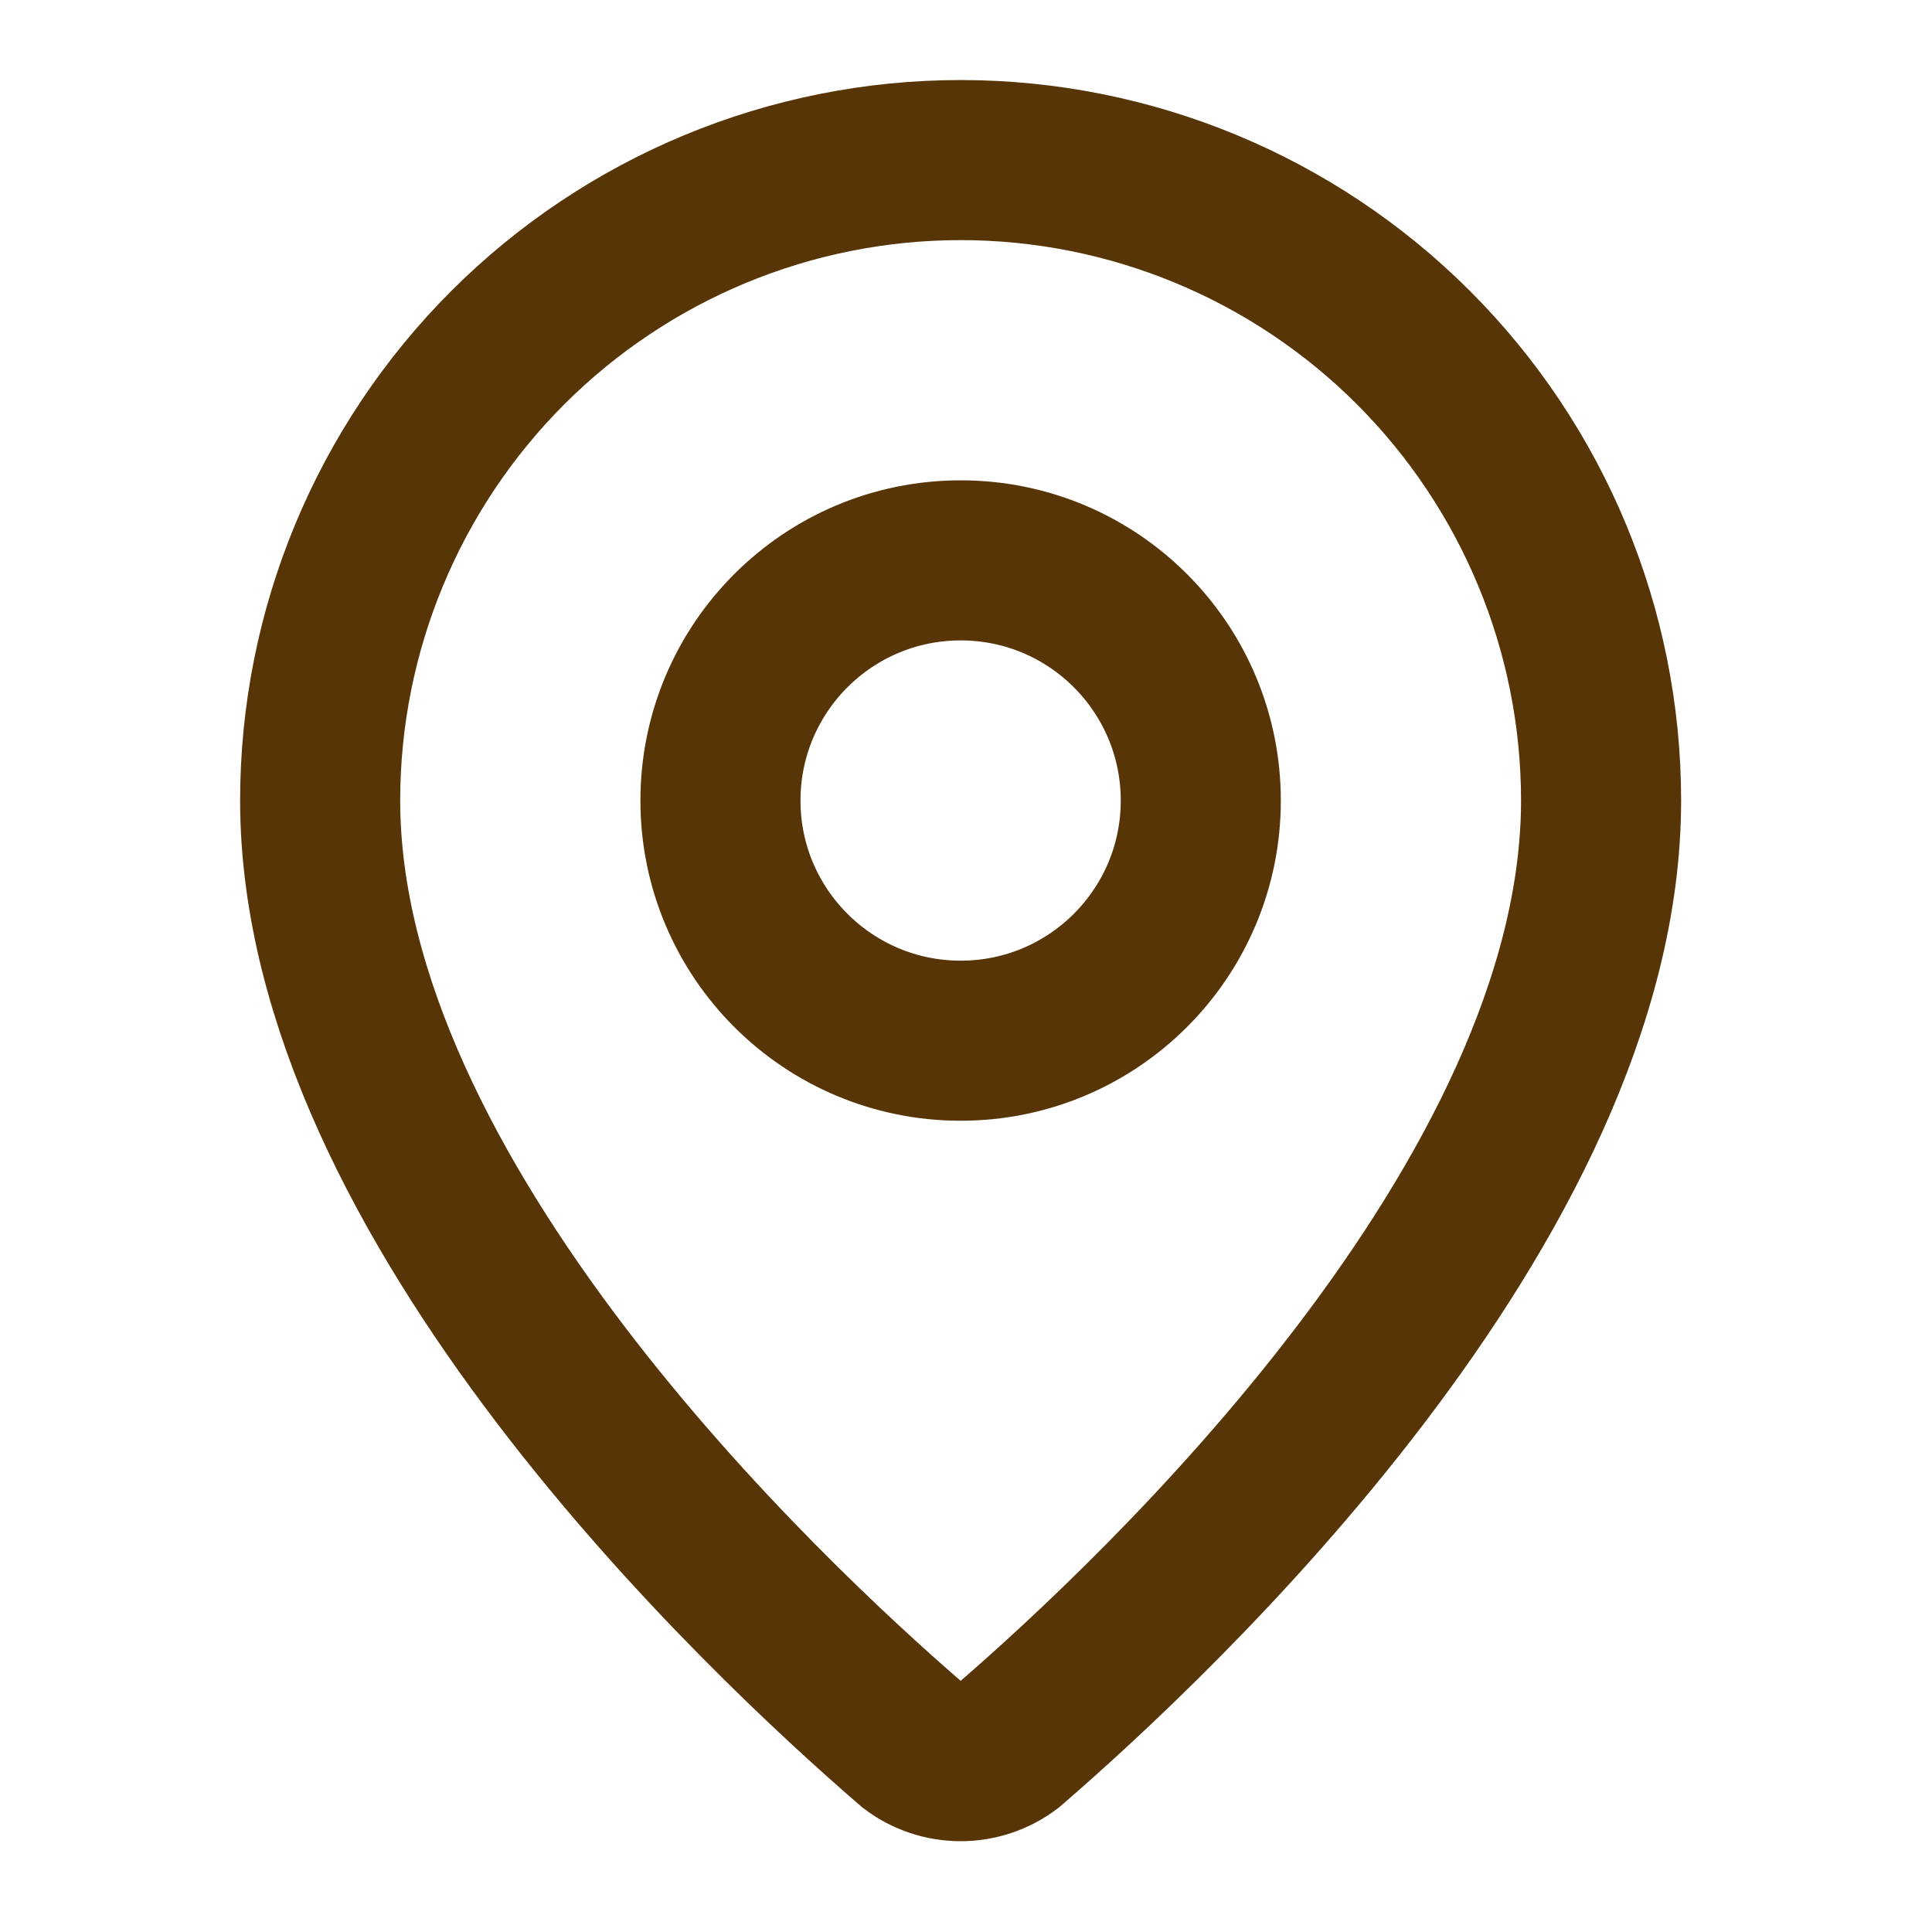
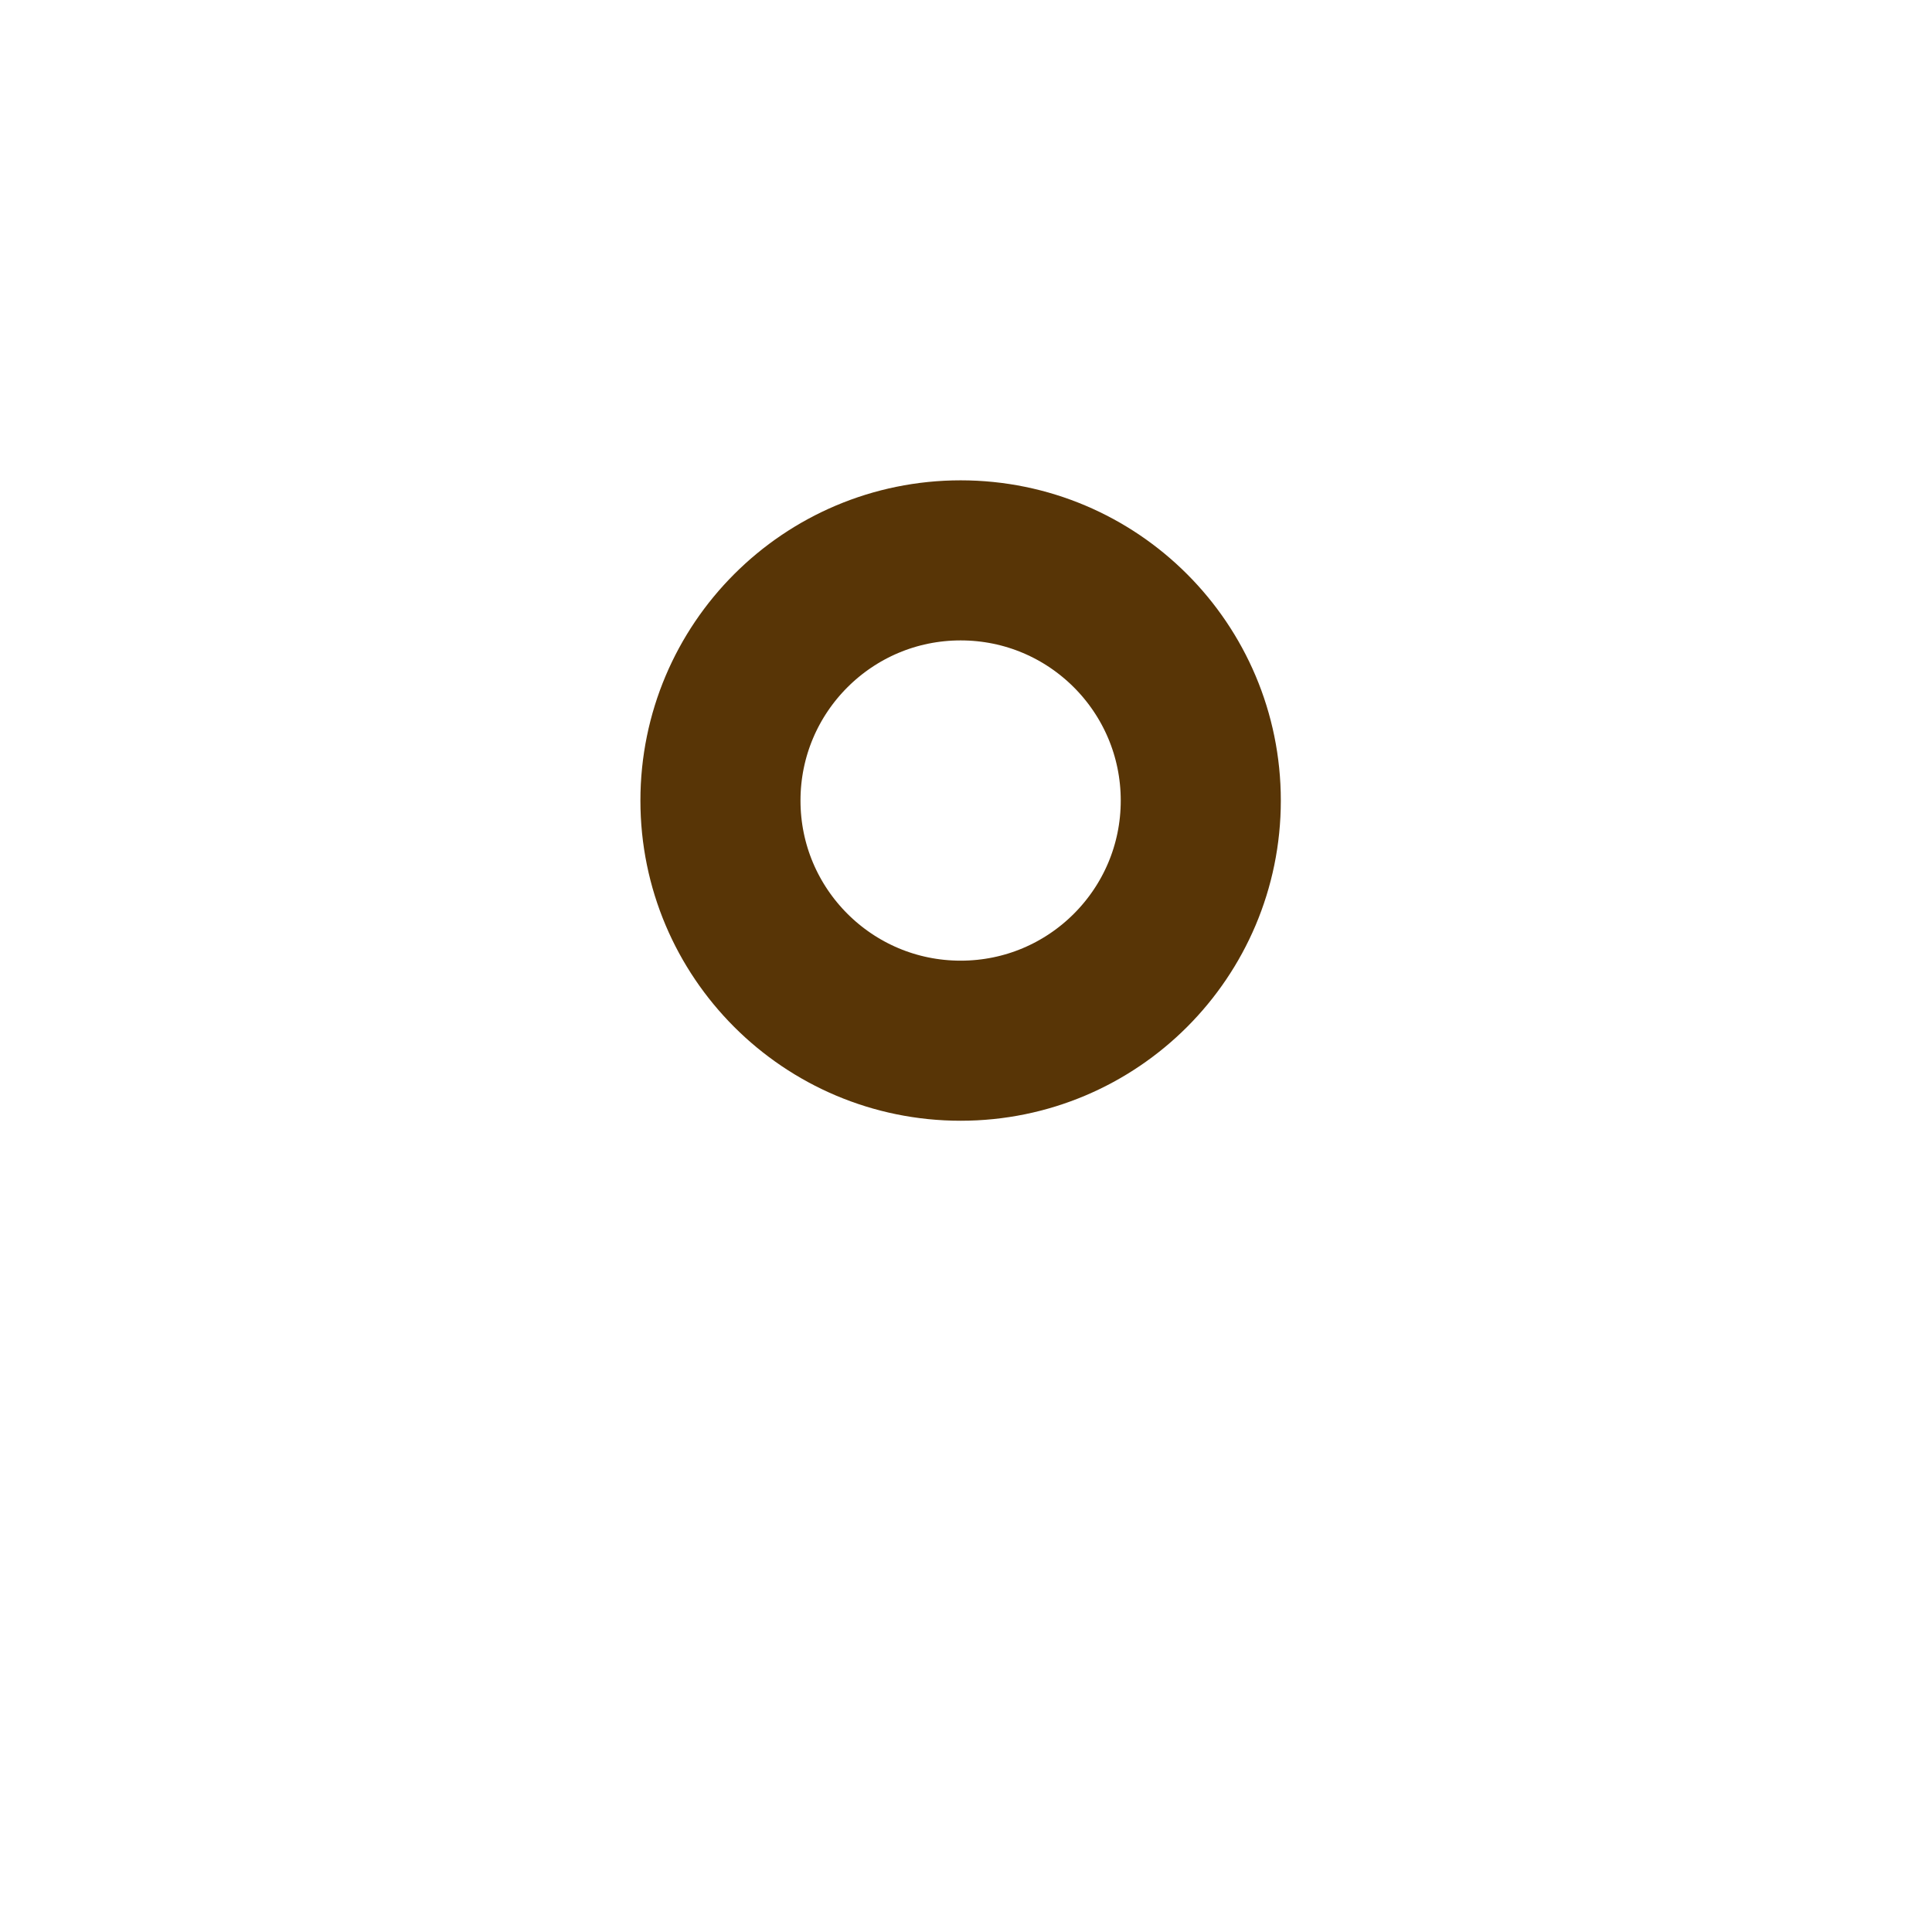
<svg xmlns="http://www.w3.org/2000/svg" fill="none" height="100%" overflow="visible" preserveAspectRatio="none" style="display: block;" viewBox="0 0 21 21" width="100%">
  <g clip-path="url(#clip0_0_33)" id="Icon">
-     <path d="M17.403 8.701C17.403 13.046 12.583 17.571 10.965 18.968C10.814 19.082 10.63 19.143 10.442 19.143C10.253 19.143 10.069 19.082 9.919 18.968C8.3 17.571 3.48 13.046 3.48 8.701C3.48 6.855 4.214 5.085 5.519 3.779C6.825 2.474 8.595 1.74 10.442 1.74C12.288 1.74 14.059 2.474 15.364 3.779C16.669 5.085 17.403 6.855 17.403 8.701Z" id="Vector" stroke="#583506" stroke-linecap="round" stroke-width="1.74" />
    <path d="M10.442 11.312C11.884 11.312 13.052 10.143 13.052 8.702C13.052 7.26 11.884 6.091 10.442 6.091C9 6.091 7.831 7.26 7.831 8.702C7.831 10.143 9 11.312 10.442 11.312Z" id="Vector_2" stroke="#583506" stroke-linecap="round" stroke-width="1.74" />
  </g>
  <defs>
    <clipPath id="clip0_0_33">
      <rect fill="white" height="20.884" width="20.884" />
    </clipPath>
  </defs>
</svg>